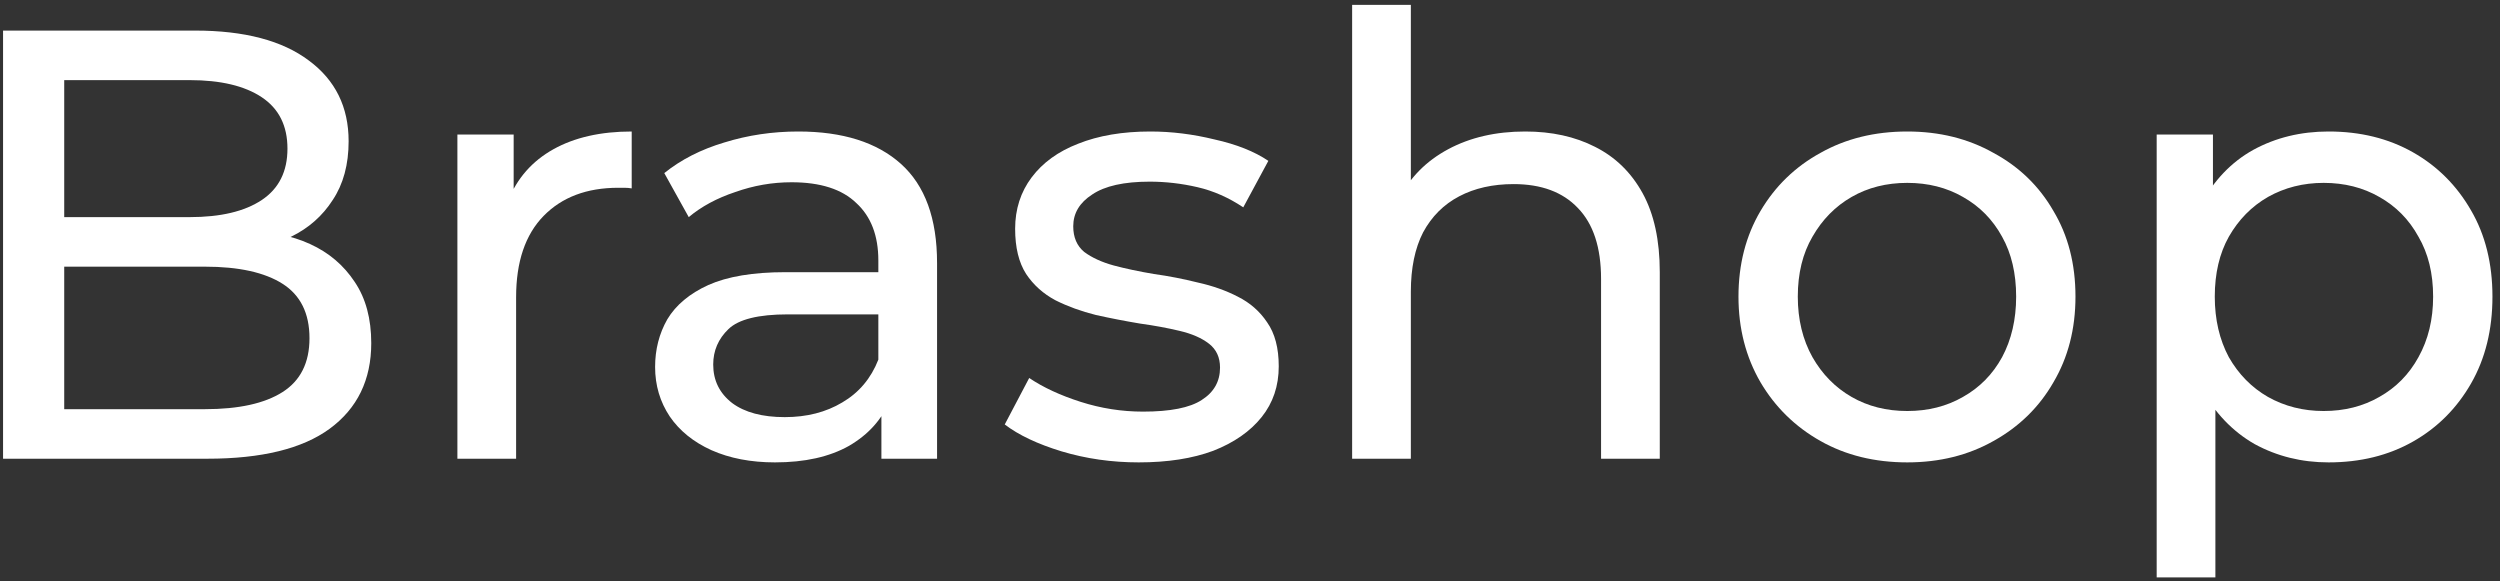
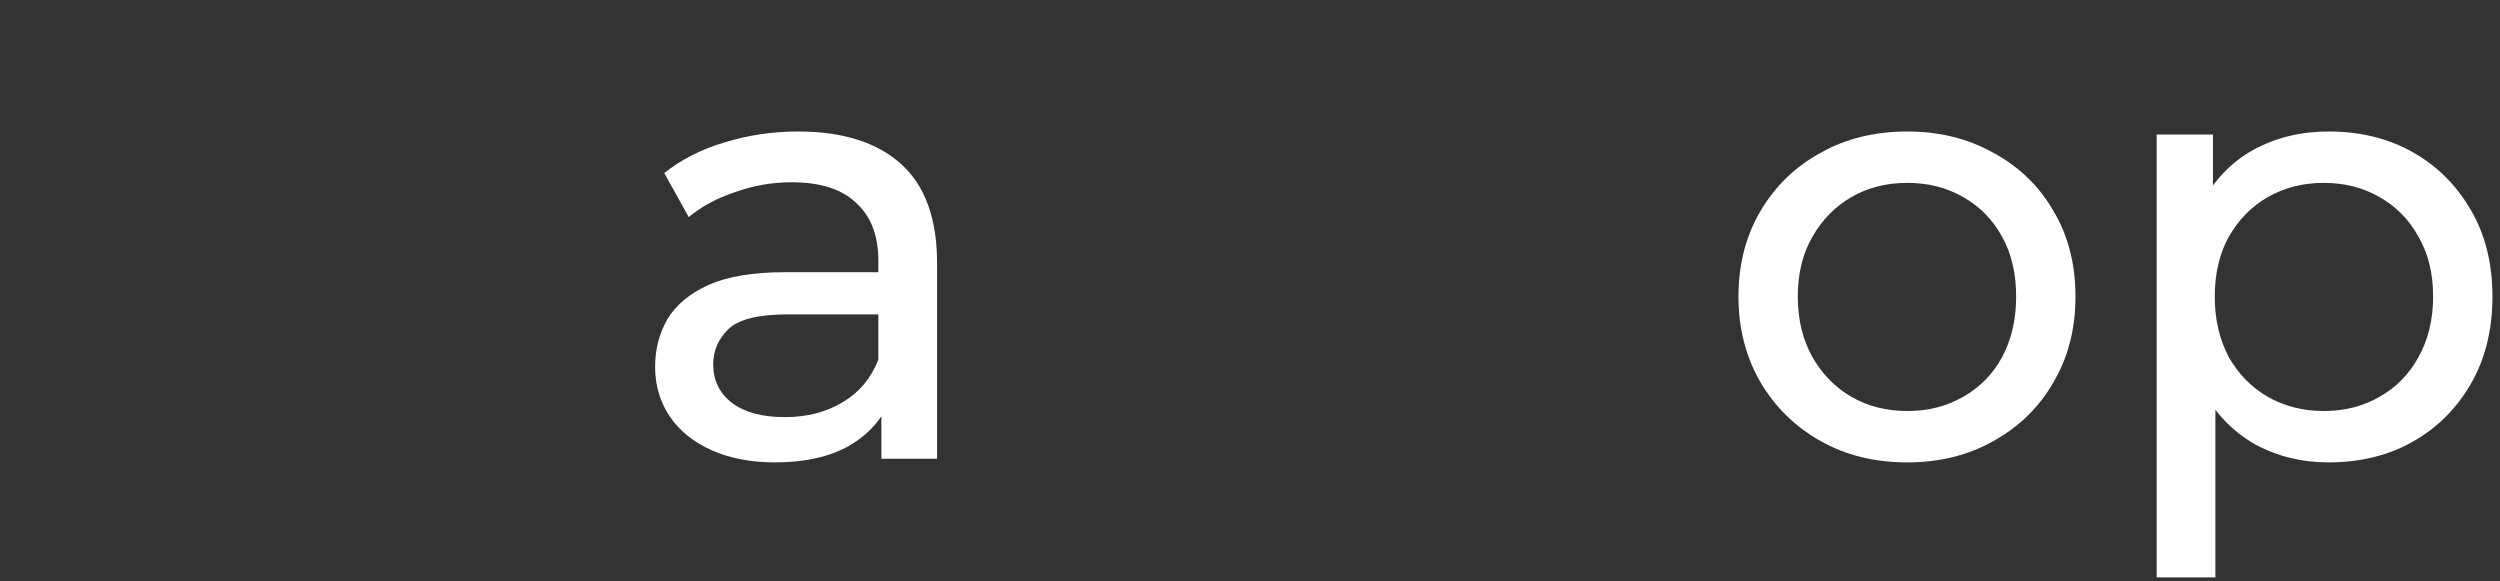
<svg xmlns="http://www.w3.org/2000/svg" width="327" height="76" viewBox="0 0 327 76" fill="none">
  <rect x="0" y="0" width="327" height="76" fill="#333333" stroke="none" />
-   <path d="M0.4 60V4H25.52C31.974 4 36.934 5.307 40.4 7.92C43.867 10.48 45.6 14 45.6 18.48C45.6 21.52 44.907 24.08 43.52 26.16C42.187 28.24 40.374 29.84 38.08 30.96C35.787 32.08 33.307 32.64 30.64 32.64L32.08 30.24C35.28 30.24 38.107 30.8 40.56 31.92C43.014 33.04 44.96 34.694 46.4 36.88C47.84 39.014 48.56 41.68 48.56 44.88C48.56 49.68 46.747 53.413 43.12 56.08C39.547 58.694 34.214 60 27.12 60H0.4ZM8.4 53.52H26.8C31.227 53.52 34.614 52.773 36.96 51.28C39.307 49.787 40.48 47.44 40.48 44.24C40.48 40.987 39.307 38.614 36.96 37.12C34.614 35.627 31.227 34.88 26.8 34.88H7.68V28.4H24.8C28.854 28.4 32 27.654 34.24 26.16C36.48 24.667 37.6 22.427 37.6 19.44C37.6 16.453 36.48 14.213 34.24 12.72C32 11.227 28.854 10.48 24.8 10.48H8.4V53.52Z" fill="white" />
-   <path d="M59.827 60V17.6H67.187V29.12L66.467 26.24C67.641 23.307 69.614 21.067 72.387 19.52C75.161 17.974 78.574 17.2 82.627 17.2V24.64C82.307 24.587 81.987 24.56 81.667 24.56C81.401 24.56 81.134 24.56 80.867 24.56C76.761 24.56 73.507 25.787 71.107 28.24C68.707 30.694 67.507 34.24 67.507 38.88V60H59.827Z" fill="white" />
  <path d="M115.288 60V51.04L114.888 49.36V34.08C114.888 30.827 113.928 28.32 112.008 26.56C110.141 24.747 107.315 23.84 103.528 23.84C101.021 23.84 98.568 24.267 96.168 25.12C93.768 25.92 91.741 27.014 90.088 28.4L86.888 22.64C89.075 20.88 91.688 19.547 94.728 18.64C97.821 17.68 101.048 17.2 104.408 17.2C110.221 17.2 114.701 18.613 117.848 21.44C120.995 24.267 122.568 28.587 122.568 34.4V60H115.288ZM101.368 60.48C98.221 60.48 95.448 59.947 93.048 58.88C90.701 57.813 88.888 56.347 87.608 54.48C86.328 52.56 85.688 50.4 85.688 48C85.688 45.707 86.221 43.627 87.288 41.76C88.408 39.894 90.195 38.4 92.648 37.28C95.155 36.16 98.515 35.6 102.728 35.6H116.168V41.12H103.048C99.208 41.12 96.621 41.76 95.288 43.04C93.955 44.32 93.288 45.867 93.288 47.68C93.288 49.76 94.115 51.44 95.768 52.72C97.421 53.947 99.715 54.56 102.648 54.56C105.528 54.56 108.035 53.92 110.168 52.64C112.355 51.36 113.928 49.493 114.888 47.04L116.408 52.32C115.395 54.827 113.608 56.827 111.048 58.32C108.488 59.76 105.261 60.48 101.368 60.48Z" fill="white" />
-   <path d="M148.94 60.48C145.42 60.48 142.06 60 138.86 59.04C135.714 58.08 133.234 56.907 131.42 55.52L134.62 49.44C136.434 50.667 138.674 51.707 141.34 52.56C144.007 53.413 146.727 53.84 149.5 53.84C153.074 53.84 155.634 53.334 157.18 52.32C158.78 51.307 159.58 49.894 159.58 48.08C159.58 46.747 159.1 45.707 158.14 44.96C157.18 44.214 155.9 43.654 154.3 43.28C152.754 42.907 151.02 42.587 149.1 42.32C147.18 42 145.26 41.627 143.34 41.2C141.42 40.72 139.66 40.08 138.06 39.28C136.46 38.427 135.18 37.28 134.22 35.84C133.26 34.347 132.78 32.373 132.78 29.92C132.78 27.36 133.5 25.12 134.94 23.2C136.38 21.28 138.407 19.814 141.02 18.8C143.687 17.733 146.834 17.2 150.46 17.2C153.234 17.2 156.034 17.547 158.86 18.24C161.74 18.88 164.087 19.814 165.9 21.04L162.62 27.12C160.7 25.84 158.7 24.96 156.62 24.48C154.54 24 152.46 23.76 150.38 23.76C147.02 23.76 144.514 24.32 142.86 25.44C141.207 26.507 140.38 27.893 140.38 29.6C140.38 31.04 140.86 32.16 141.82 32.96C142.834 33.707 144.114 34.294 145.66 34.72C147.26 35.147 149.02 35.52 150.94 35.84C152.86 36.107 154.78 36.48 156.7 36.96C158.62 37.387 160.354 38 161.9 38.8C163.5 39.6 164.78 40.72 165.74 42.16C166.754 43.6 167.26 45.52 167.26 47.92C167.26 50.48 166.514 52.694 165.02 54.56C163.527 56.427 161.42 57.894 158.7 58.96C155.98 59.974 152.727 60.48 148.94 60.48Z" fill="white" />
-   <path d="M199.499 17.2C202.965 17.2 206.005 17.867 208.619 19.2C211.285 20.534 213.365 22.56 214.859 25.28C216.352 28 217.099 31.44 217.099 35.6V60H209.419V36.48C209.419 32.373 208.405 29.28 206.379 27.2C204.405 25.12 201.605 24.08 197.979 24.08C195.259 24.08 192.885 24.613 190.859 25.68C188.832 26.747 187.259 28.32 186.139 30.4C185.072 32.48 184.539 35.067 184.539 38.16V60H176.859V0.64H184.539V29.04L183.019 26C184.405 23.227 186.539 21.067 189.419 19.52C192.299 17.974 195.659 17.2 199.499 17.2Z" fill="white" />
-   <path d="M249.472 60.48C245.205 60.48 241.418 59.547 238.112 57.68C234.805 55.813 232.192 53.254 230.272 50C228.352 46.694 227.392 42.96 227.392 38.8C227.392 34.587 228.352 30.854 230.272 27.6C232.192 24.347 234.805 21.814 238.112 20C241.418 18.134 245.205 17.2 249.472 17.2C253.685 17.2 257.445 18.134 260.752 20C264.112 21.814 266.725 24.347 268.592 27.6C270.512 30.8 271.472 34.533 271.472 38.8C271.472 43.014 270.512 46.747 268.592 50C266.725 53.254 264.112 55.813 260.752 57.68C257.445 59.547 253.685 60.48 249.472 60.48ZM249.472 53.76C252.192 53.76 254.618 53.147 256.752 51.92C258.938 50.694 260.645 48.96 261.872 46.72C263.098 44.427 263.712 41.787 263.712 38.8C263.712 35.76 263.098 33.147 261.872 30.96C260.645 28.72 258.938 26.987 256.752 25.76C254.618 24.534 252.192 23.92 249.472 23.92C246.752 23.92 244.325 24.534 242.192 25.76C240.058 26.987 238.352 28.72 237.072 30.96C235.792 33.147 235.152 35.76 235.152 38.8C235.152 41.787 235.792 44.427 237.072 46.72C238.352 48.96 240.058 50.694 242.192 51.92C244.325 53.147 246.752 53.76 249.472 53.76Z" fill="white" />
+   <path d="M249.472 60.48C245.205 60.48 241.418 59.547 238.112 57.68C234.805 55.813 232.192 53.254 230.272 50C228.352 46.694 227.392 42.96 227.392 38.8C227.392 34.587 228.352 30.854 230.272 27.6C232.192 24.347 234.805 21.814 238.112 20C241.418 18.134 245.205 17.2 249.472 17.2C253.685 17.2 257.445 18.134 260.752 20C264.112 21.814 266.725 24.347 268.592 27.6C270.512 30.8 271.472 34.533 271.472 38.8C271.472 43.014 270.512 46.747 268.592 50C266.725 53.254 264.112 55.813 260.752 57.68C257.445 59.547 253.685 60.48 249.472 60.48ZM249.472 53.76C252.192 53.76 254.618 53.147 256.752 51.92C258.938 50.694 260.645 48.96 261.872 46.72C263.098 44.427 263.712 41.787 263.712 38.8C263.712 35.76 263.098 33.147 261.872 30.96C260.645 28.72 258.938 26.987 256.752 25.76C254.618 24.534 252.192 23.92 249.472 23.92C246.752 23.92 244.325 24.534 242.192 25.76C240.058 26.987 238.352 28.72 237.072 30.96C235.792 33.147 235.152 35.76 235.152 38.8C235.152 41.787 235.792 44.427 237.072 46.72C238.352 48.96 240.058 50.694 242.192 51.92C244.325 53.147 246.752 53.76 249.472 53.76" fill="white" />
  <path d="M304.573 60.48C301.053 60.48 297.826 59.68 294.893 58.08C292.013 56.427 289.693 54 287.933 50.8C286.226 47.6 285.373 43.6 285.373 38.8C285.373 34 286.2 30 287.853 26.8C289.56 23.6 291.853 21.2 294.733 19.6C297.666 18 300.946 17.2 304.573 17.2C308.733 17.2 312.413 18.107 315.613 19.92C318.813 21.733 321.346 24.267 323.213 27.52C325.08 30.72 326.013 34.48 326.013 38.8C326.013 43.12 325.08 46.907 323.213 50.16C321.346 53.413 318.813 55.947 315.613 57.76C312.413 59.574 308.733 60.48 304.573 60.48ZM282.093 75.52V17.6H289.453V29.04L288.973 38.88L289.773 48.72V75.52H282.093ZM303.933 53.76C306.653 53.76 309.08 53.147 311.213 51.92C313.4 50.694 315.106 48.96 316.333 46.72C317.613 44.427 318.253 41.787 318.253 38.8C318.253 35.76 317.613 33.147 316.333 30.96C315.106 28.72 313.4 26.987 311.213 25.76C309.08 24.534 306.653 23.92 303.933 23.92C301.266 23.92 298.84 24.534 296.653 25.76C294.52 26.987 292.813 28.72 291.533 30.96C290.306 33.147 289.693 35.76 289.693 38.8C289.693 41.787 290.306 44.427 291.533 46.72C292.813 48.96 294.52 50.694 296.653 51.92C298.84 53.147 301.266 53.76 303.933 53.76Z" fill="white" />
</svg>